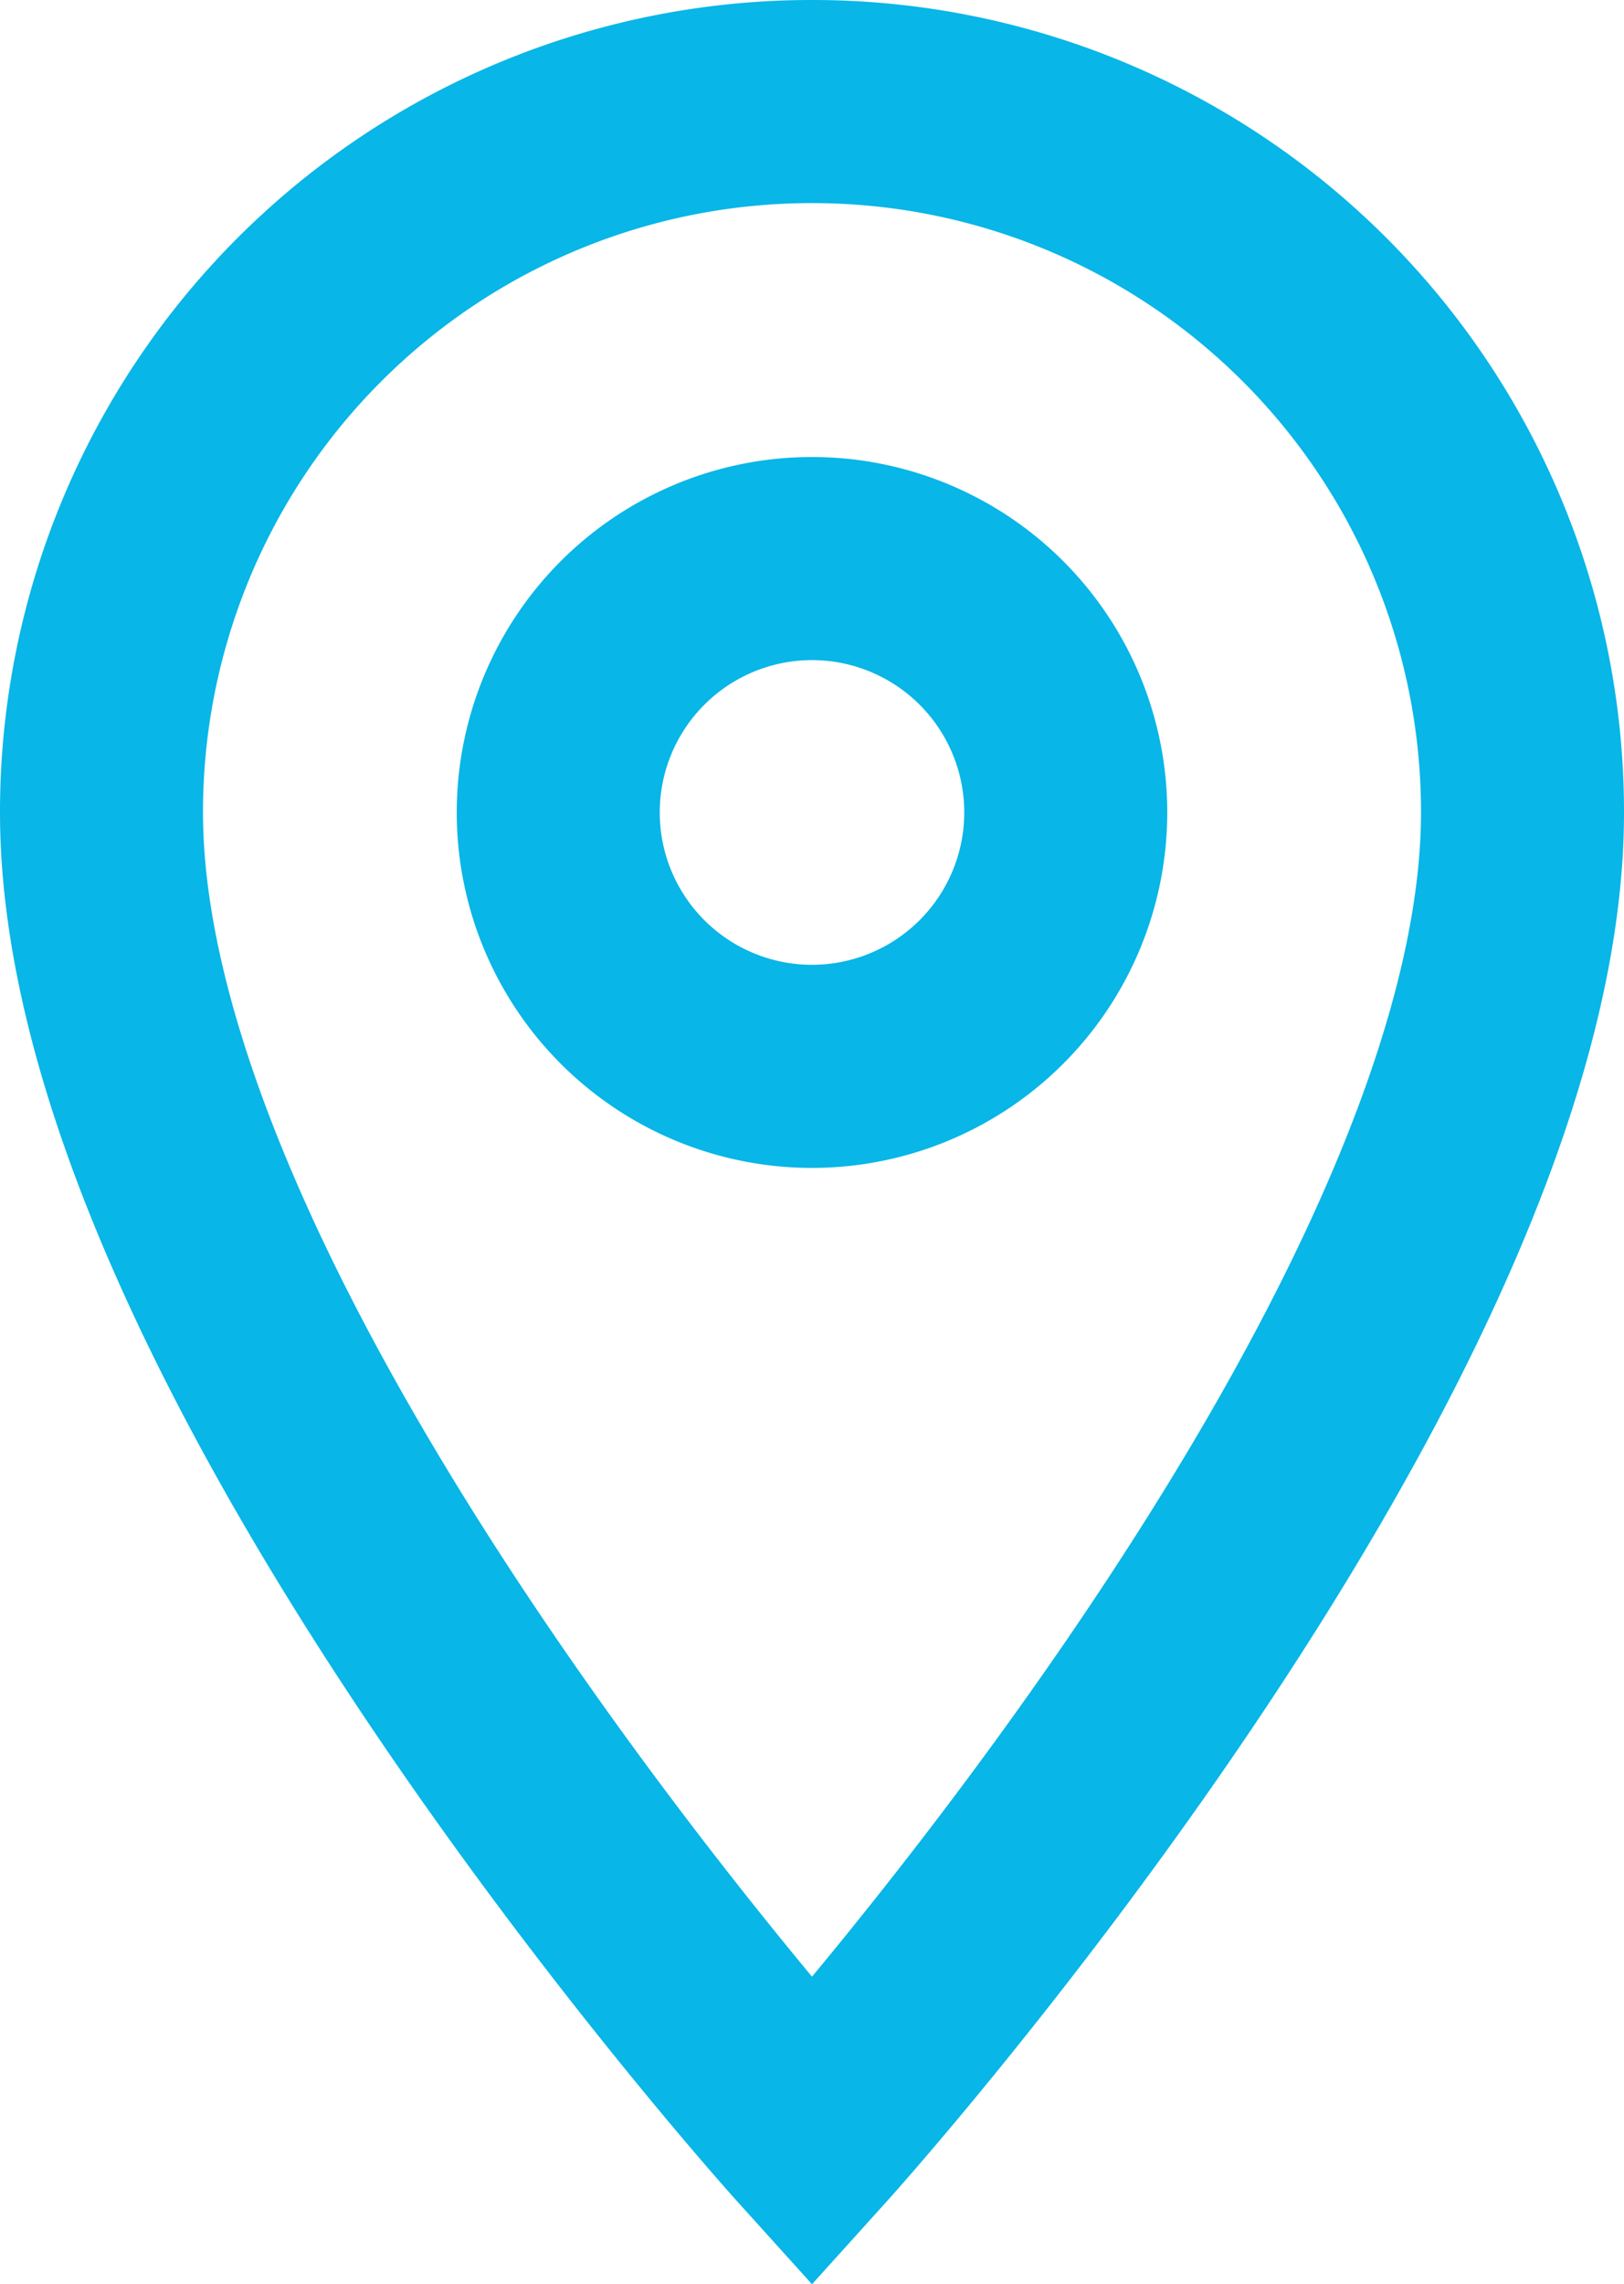
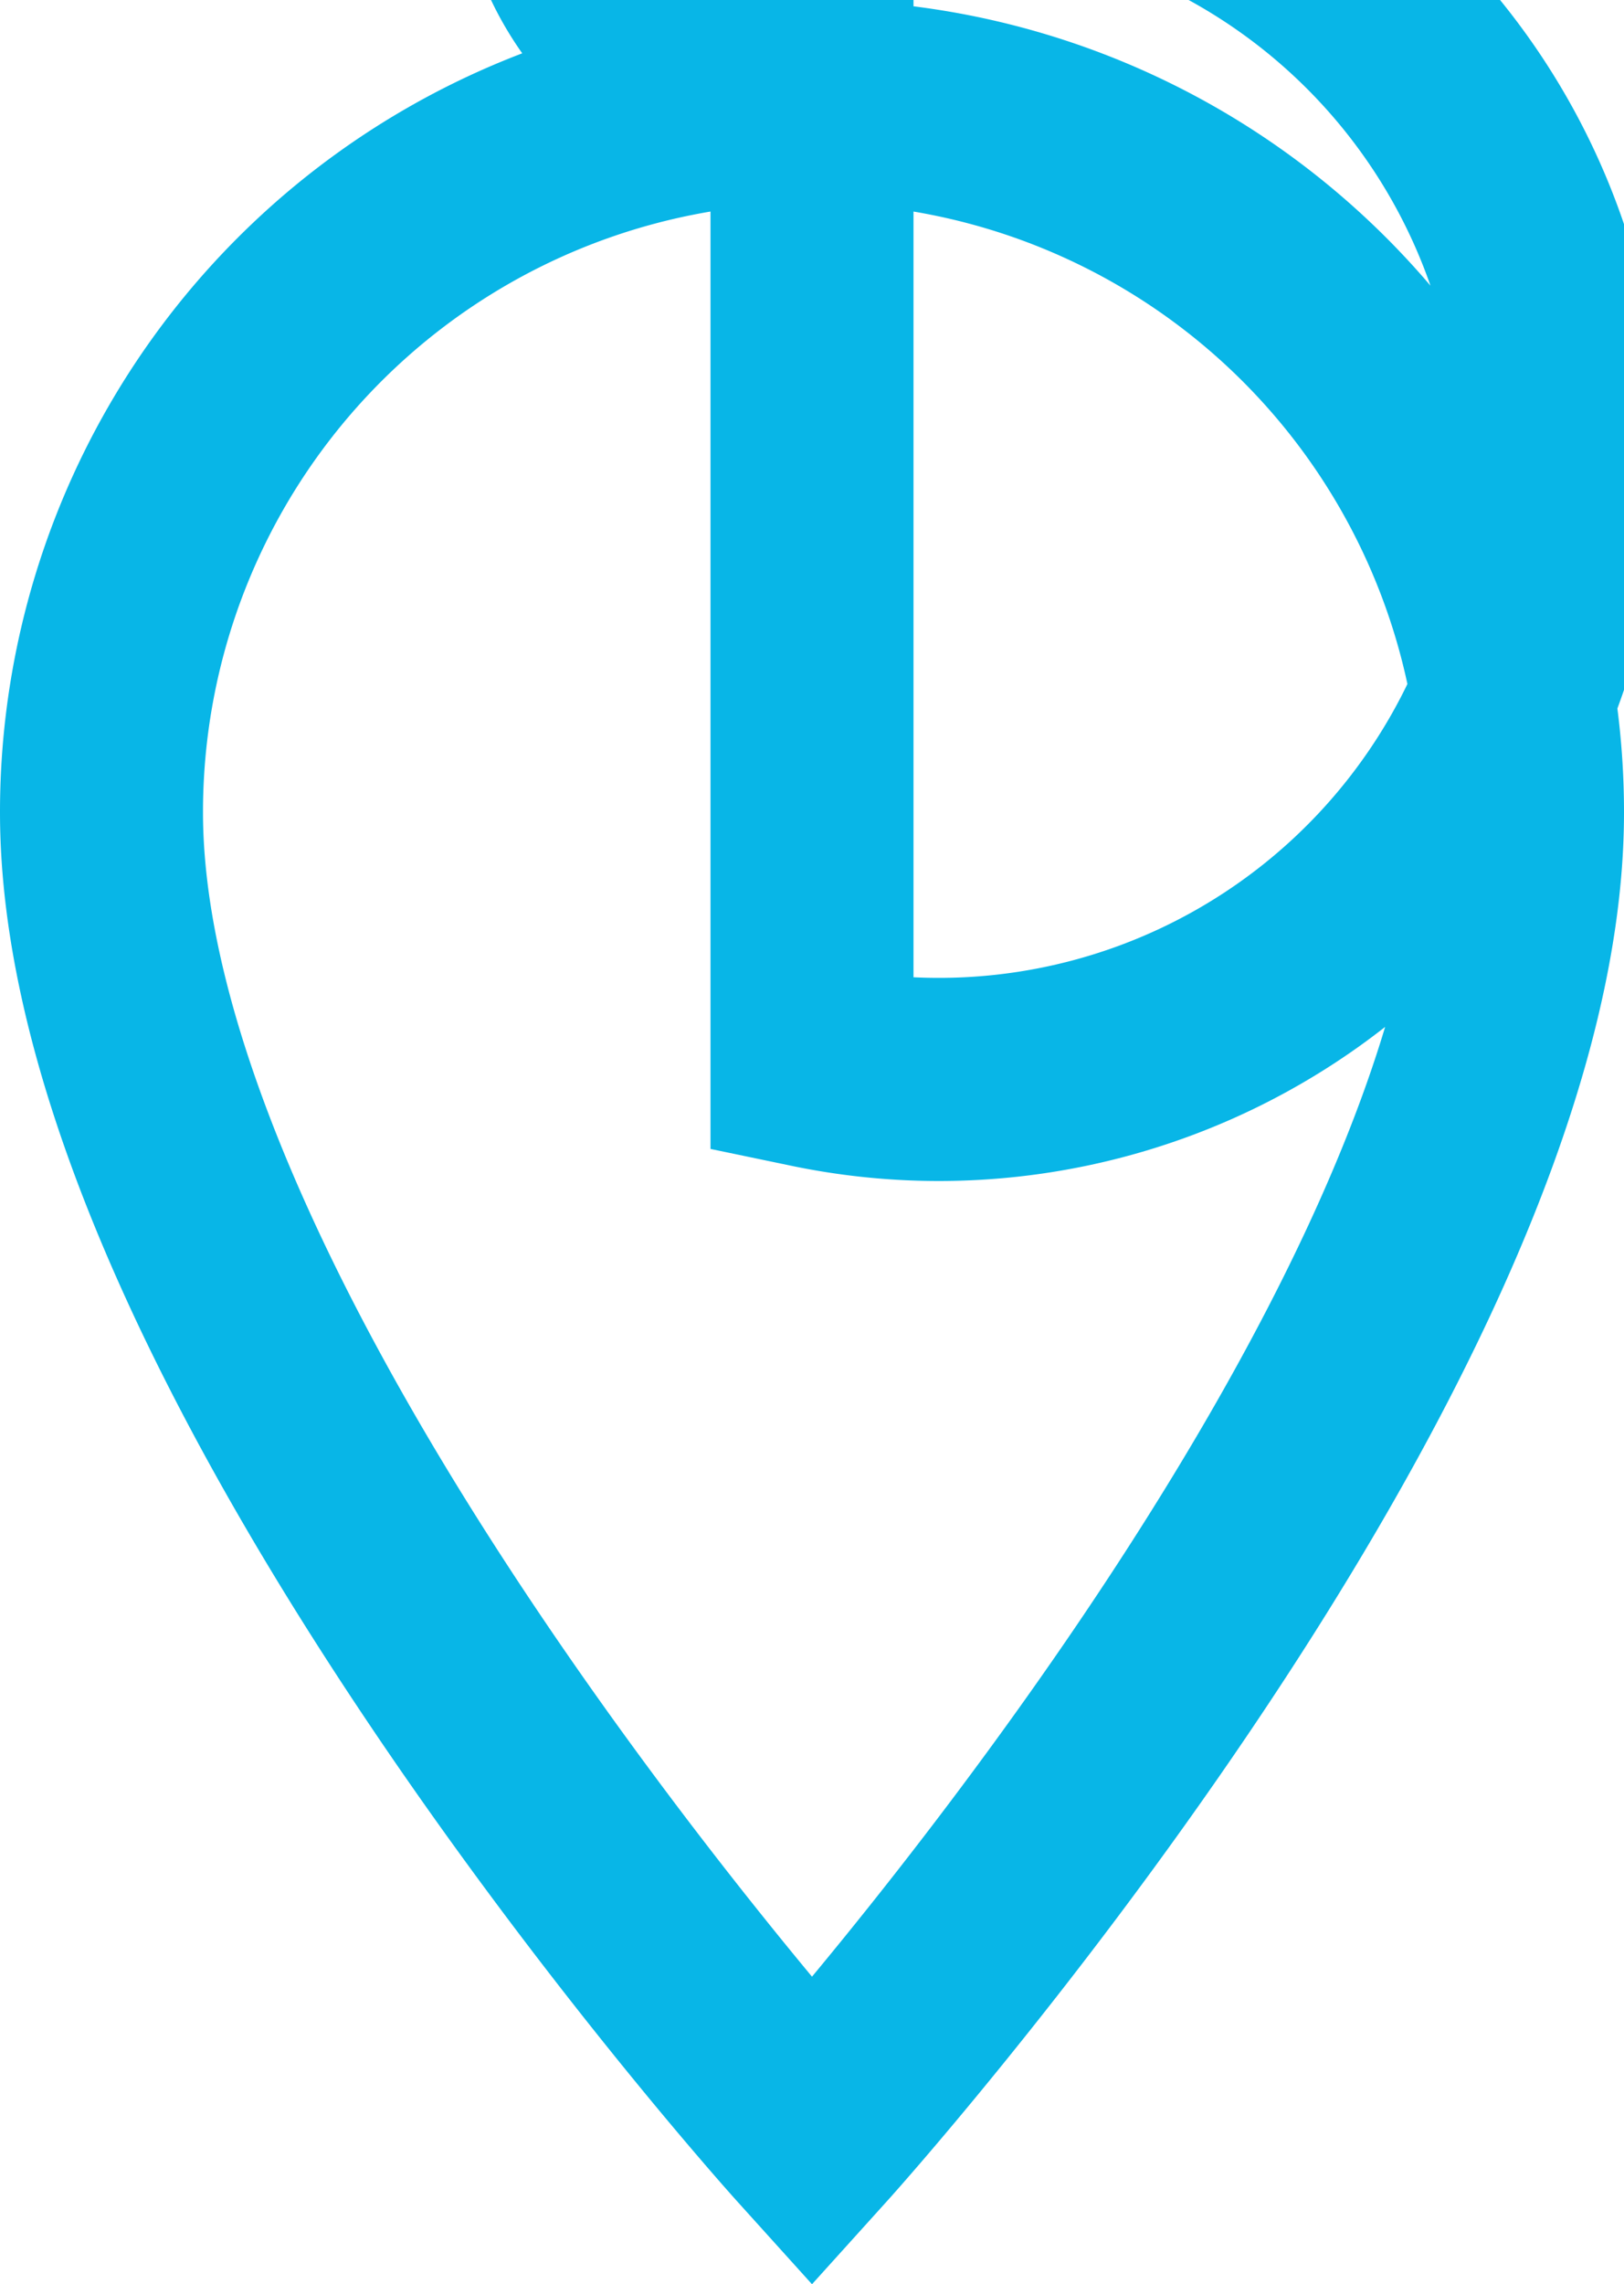
<svg xmlns="http://www.w3.org/2000/svg" width="24" height="33.738" viewBox="0 0 24 33.738">
-   <path id="Icon_material-location-on" data-name="Icon material-location-on" d="M18,3A10.492,10.492,0,0,0,7.5,13.5C7.5,21.375,18,33,18,33S28.5,21.375,28.5,13.5A10.492,10.492,0,0,0,18,3Zm0,14.25a3.75,3.75,0,1,1,3.75-3.75A3.751,3.751,0,0,1,18,17.25Z" transform="translate(-6 -1.5)" fill="none" stroke="#08b6e7" stroke-width="3" />
+   <path id="Icon_material-location-on" data-name="Icon material-location-on" d="M18,3A10.492,10.492,0,0,0,7.5,13.5C7.5,21.375,18,33,18,33S28.5,21.375,28.5,13.5A10.492,10.492,0,0,0,18,3Za3.75,3.75,0,1,1,3.75-3.75A3.751,3.751,0,0,1,18,17.25Z" transform="translate(-6 -1.5)" fill="none" stroke="#08b6e7" stroke-width="3" />
</svg>